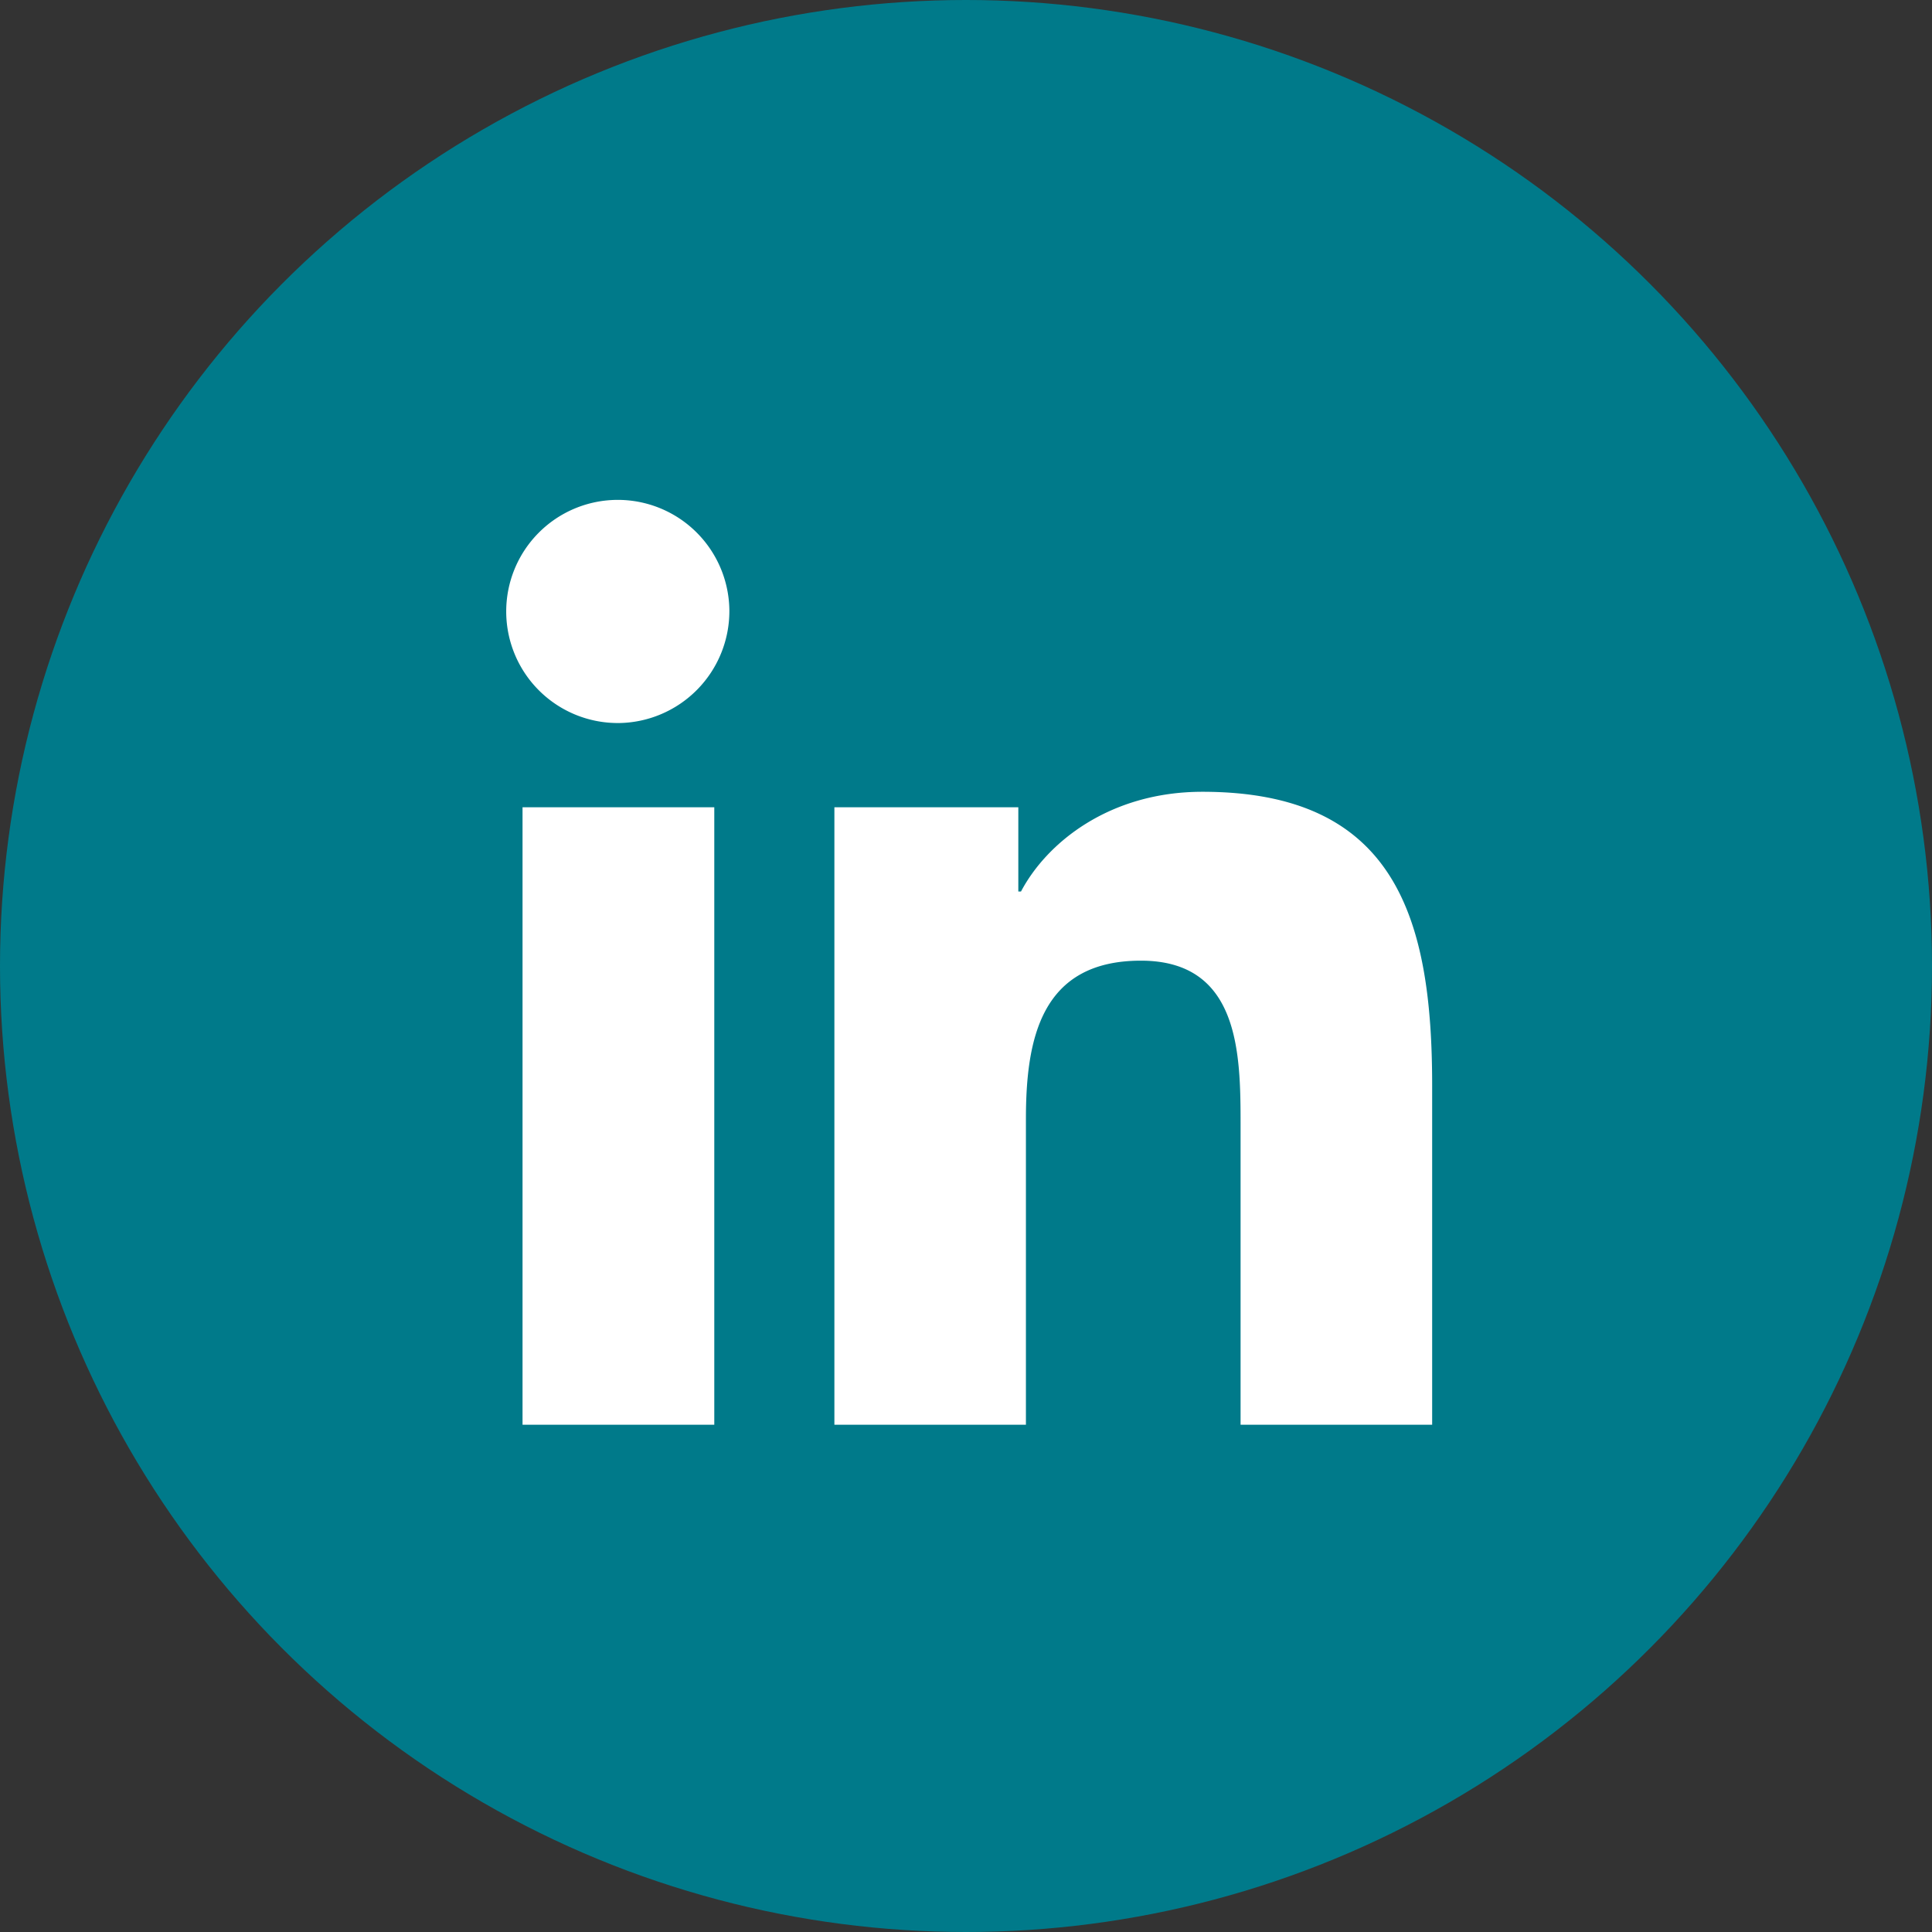
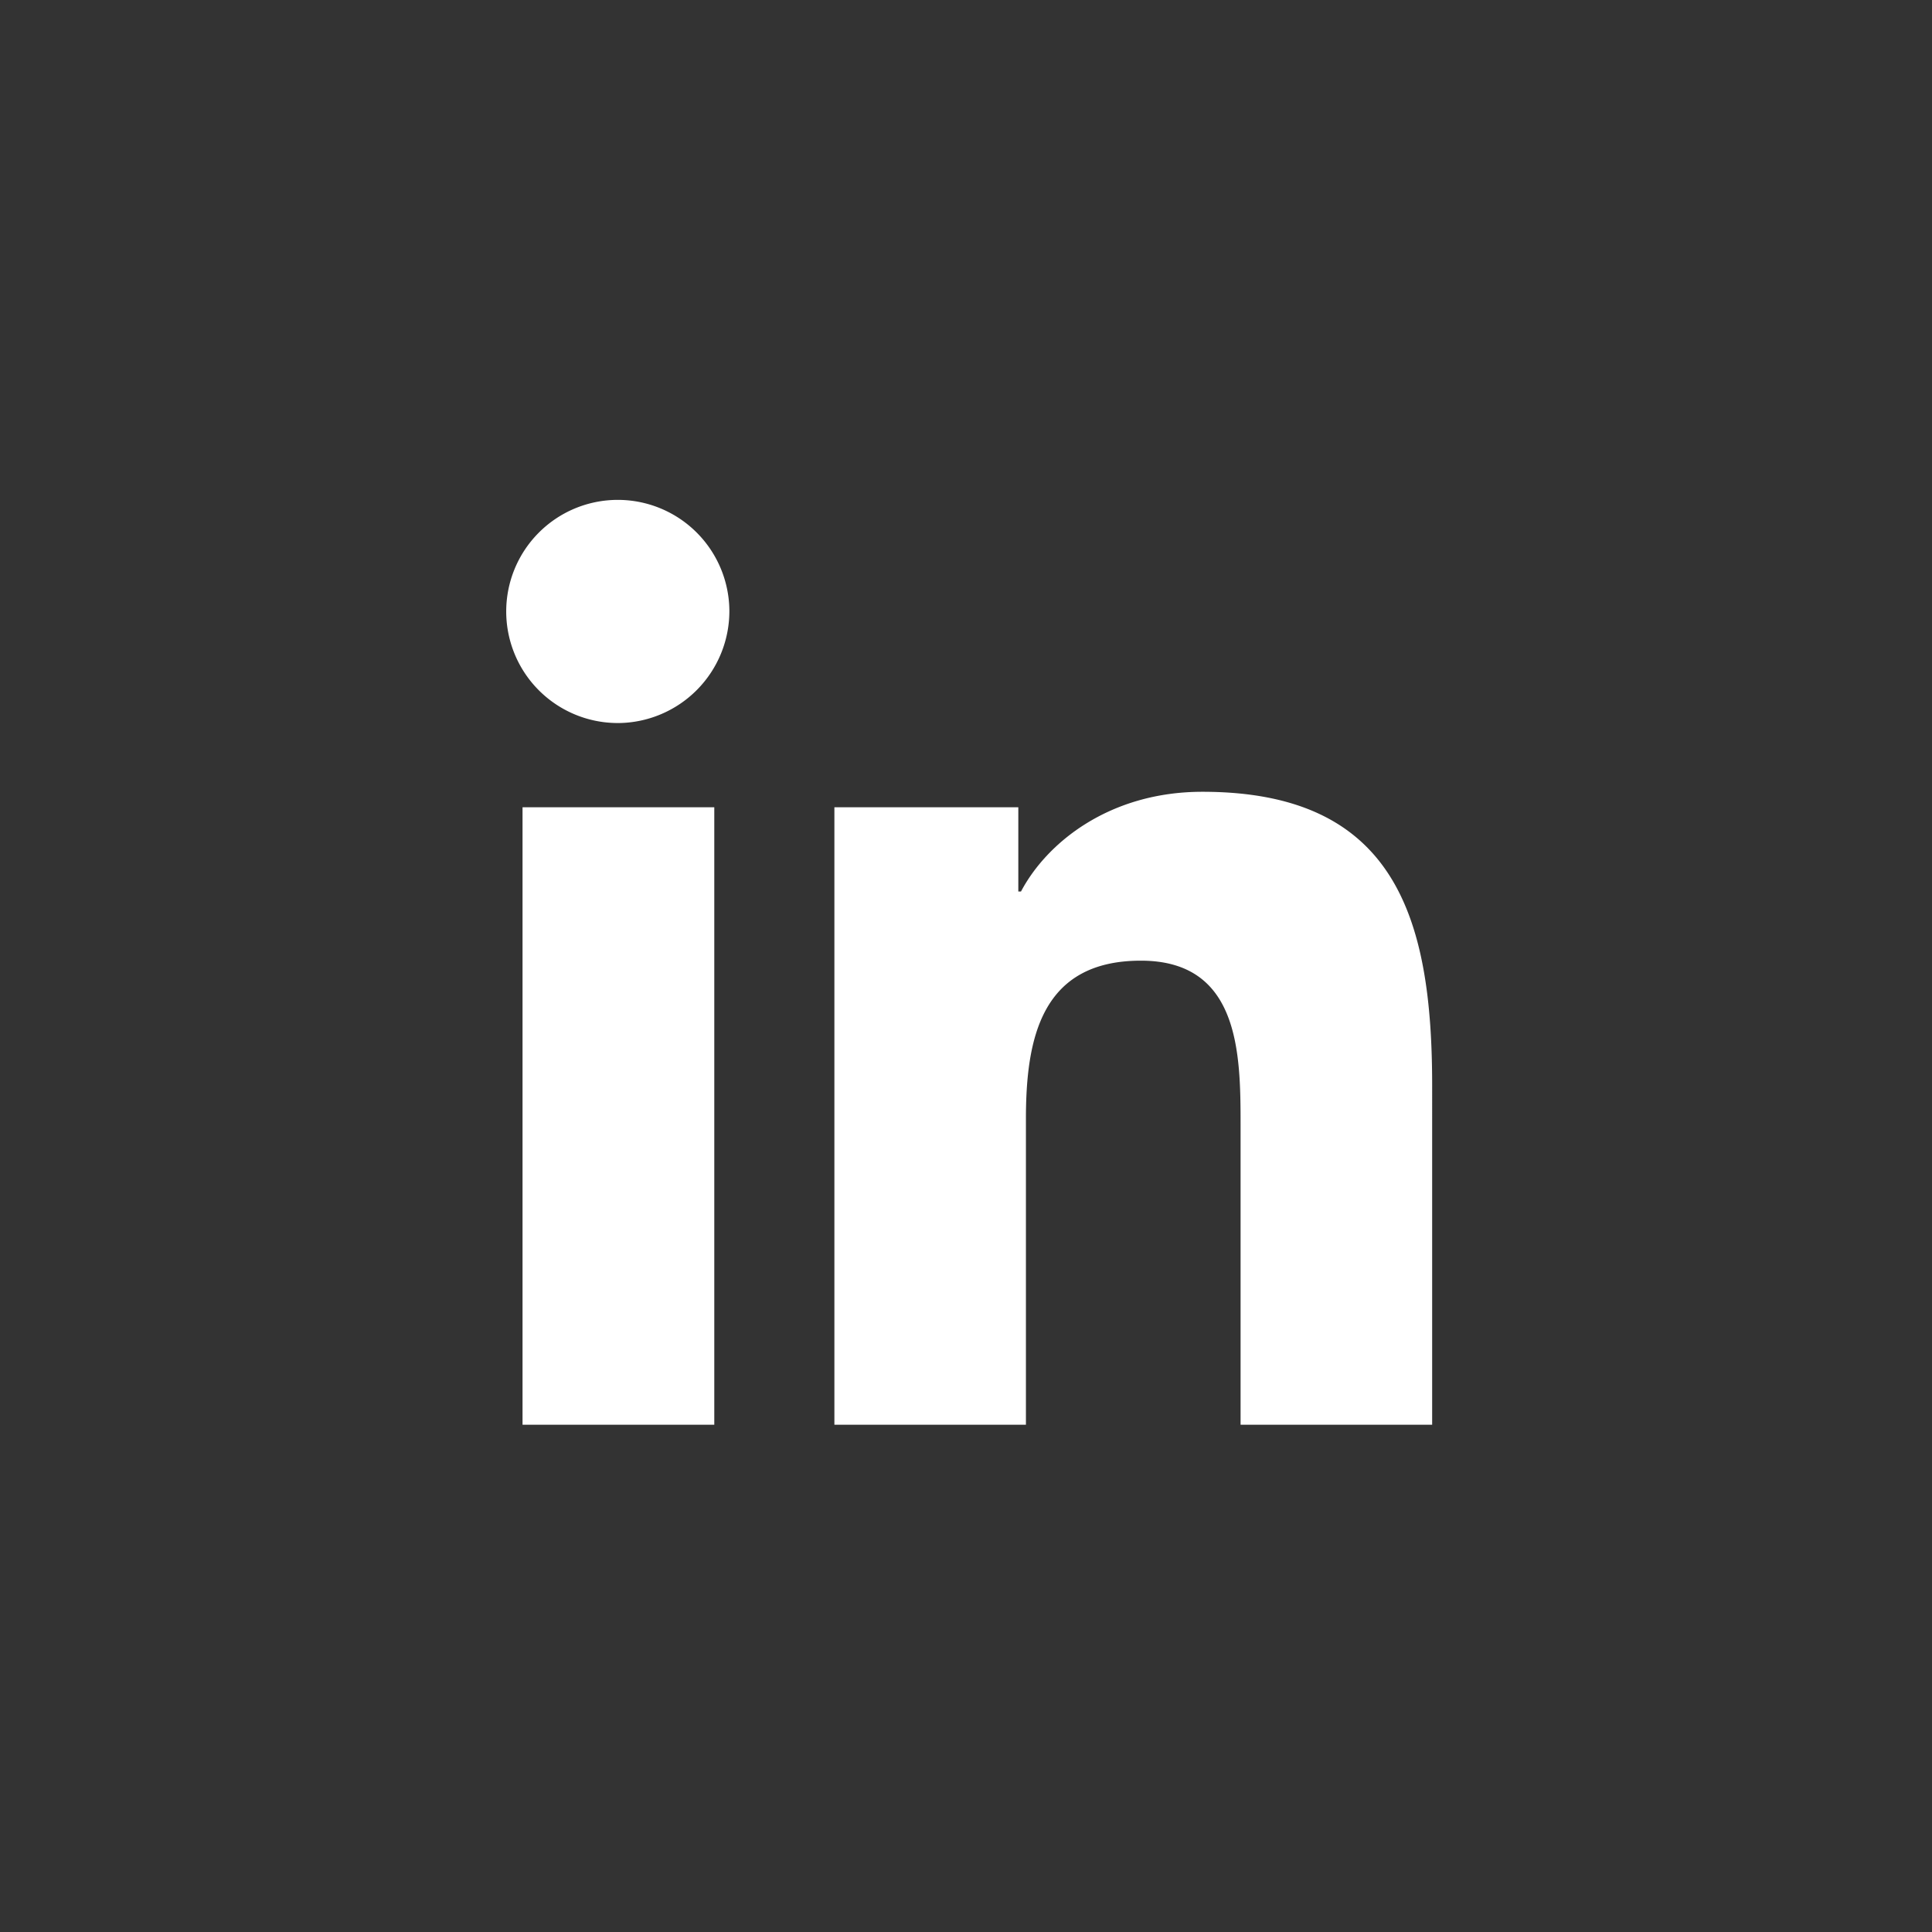
<svg xmlns="http://www.w3.org/2000/svg" width="125" height="125" viewBox="0 0 125 125">
  <rect x="0" y="0" width="125" height="125" fill="#333333" stroke="none" />
  <g id="Group_120" data-name="Group 120" transform="translate(-1405 -1712)">
-     <circle id="Ellipse_10" data-name="Ellipse 10" cx="62.5" cy="62.5" r="62.5" transform="translate(1405 1712)" fill="#007a8a" />
    <path id="Icon_awesome-linkedin-in" data-name="Icon awesome-linkedin-in" d="M13.394,59.837H.988V19.887H13.394Zm-6.209-45.4a7.219,7.219,0,1,1,7.185-7.253A7.245,7.245,0,0,1,7.185,14.438Zm52.64,45.4H47.445V40.39c0-4.635-.093-10.578-6.45-10.578-6.45,0-7.438,5.035-7.438,10.245V59.837H21.165V19.887h11.9v5.449h.174c1.656-3.139,5.7-6.451,11.738-6.451,12.555,0,14.863,8.268,14.863,19.006V59.837Z" transform="translate(1437.82 1744.343)" fill="#fff" />
  </g>
</svg>